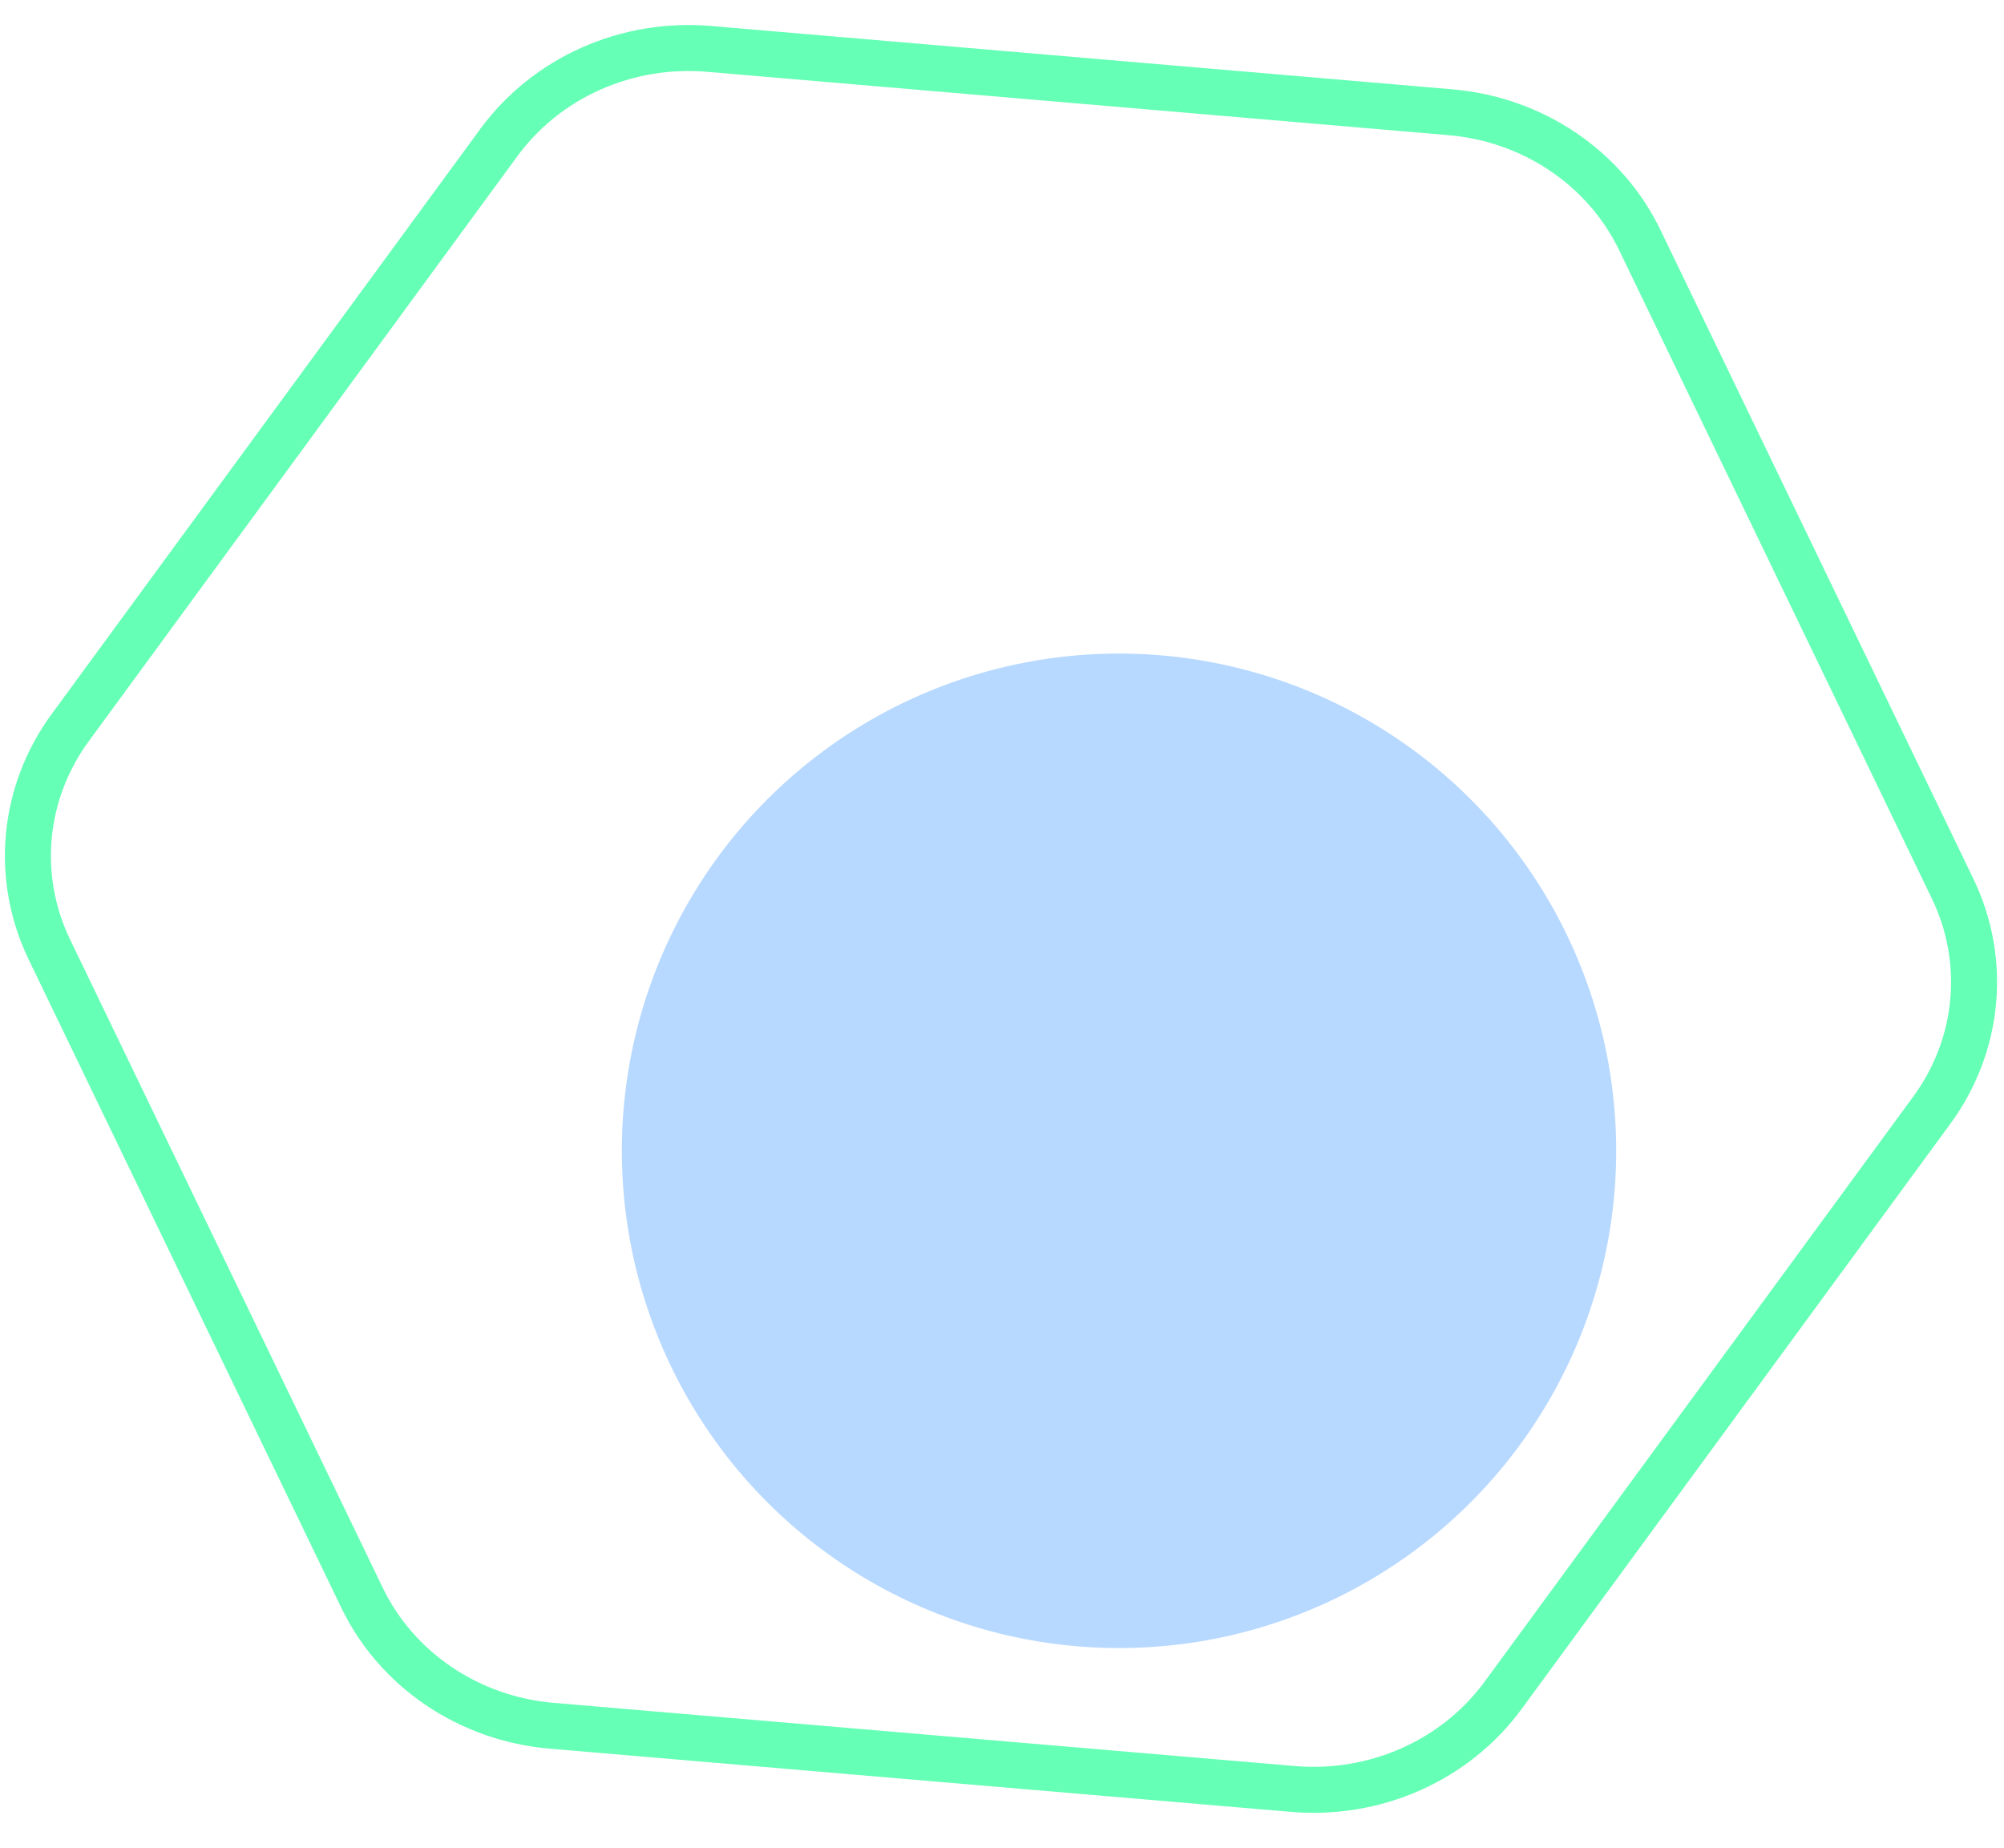
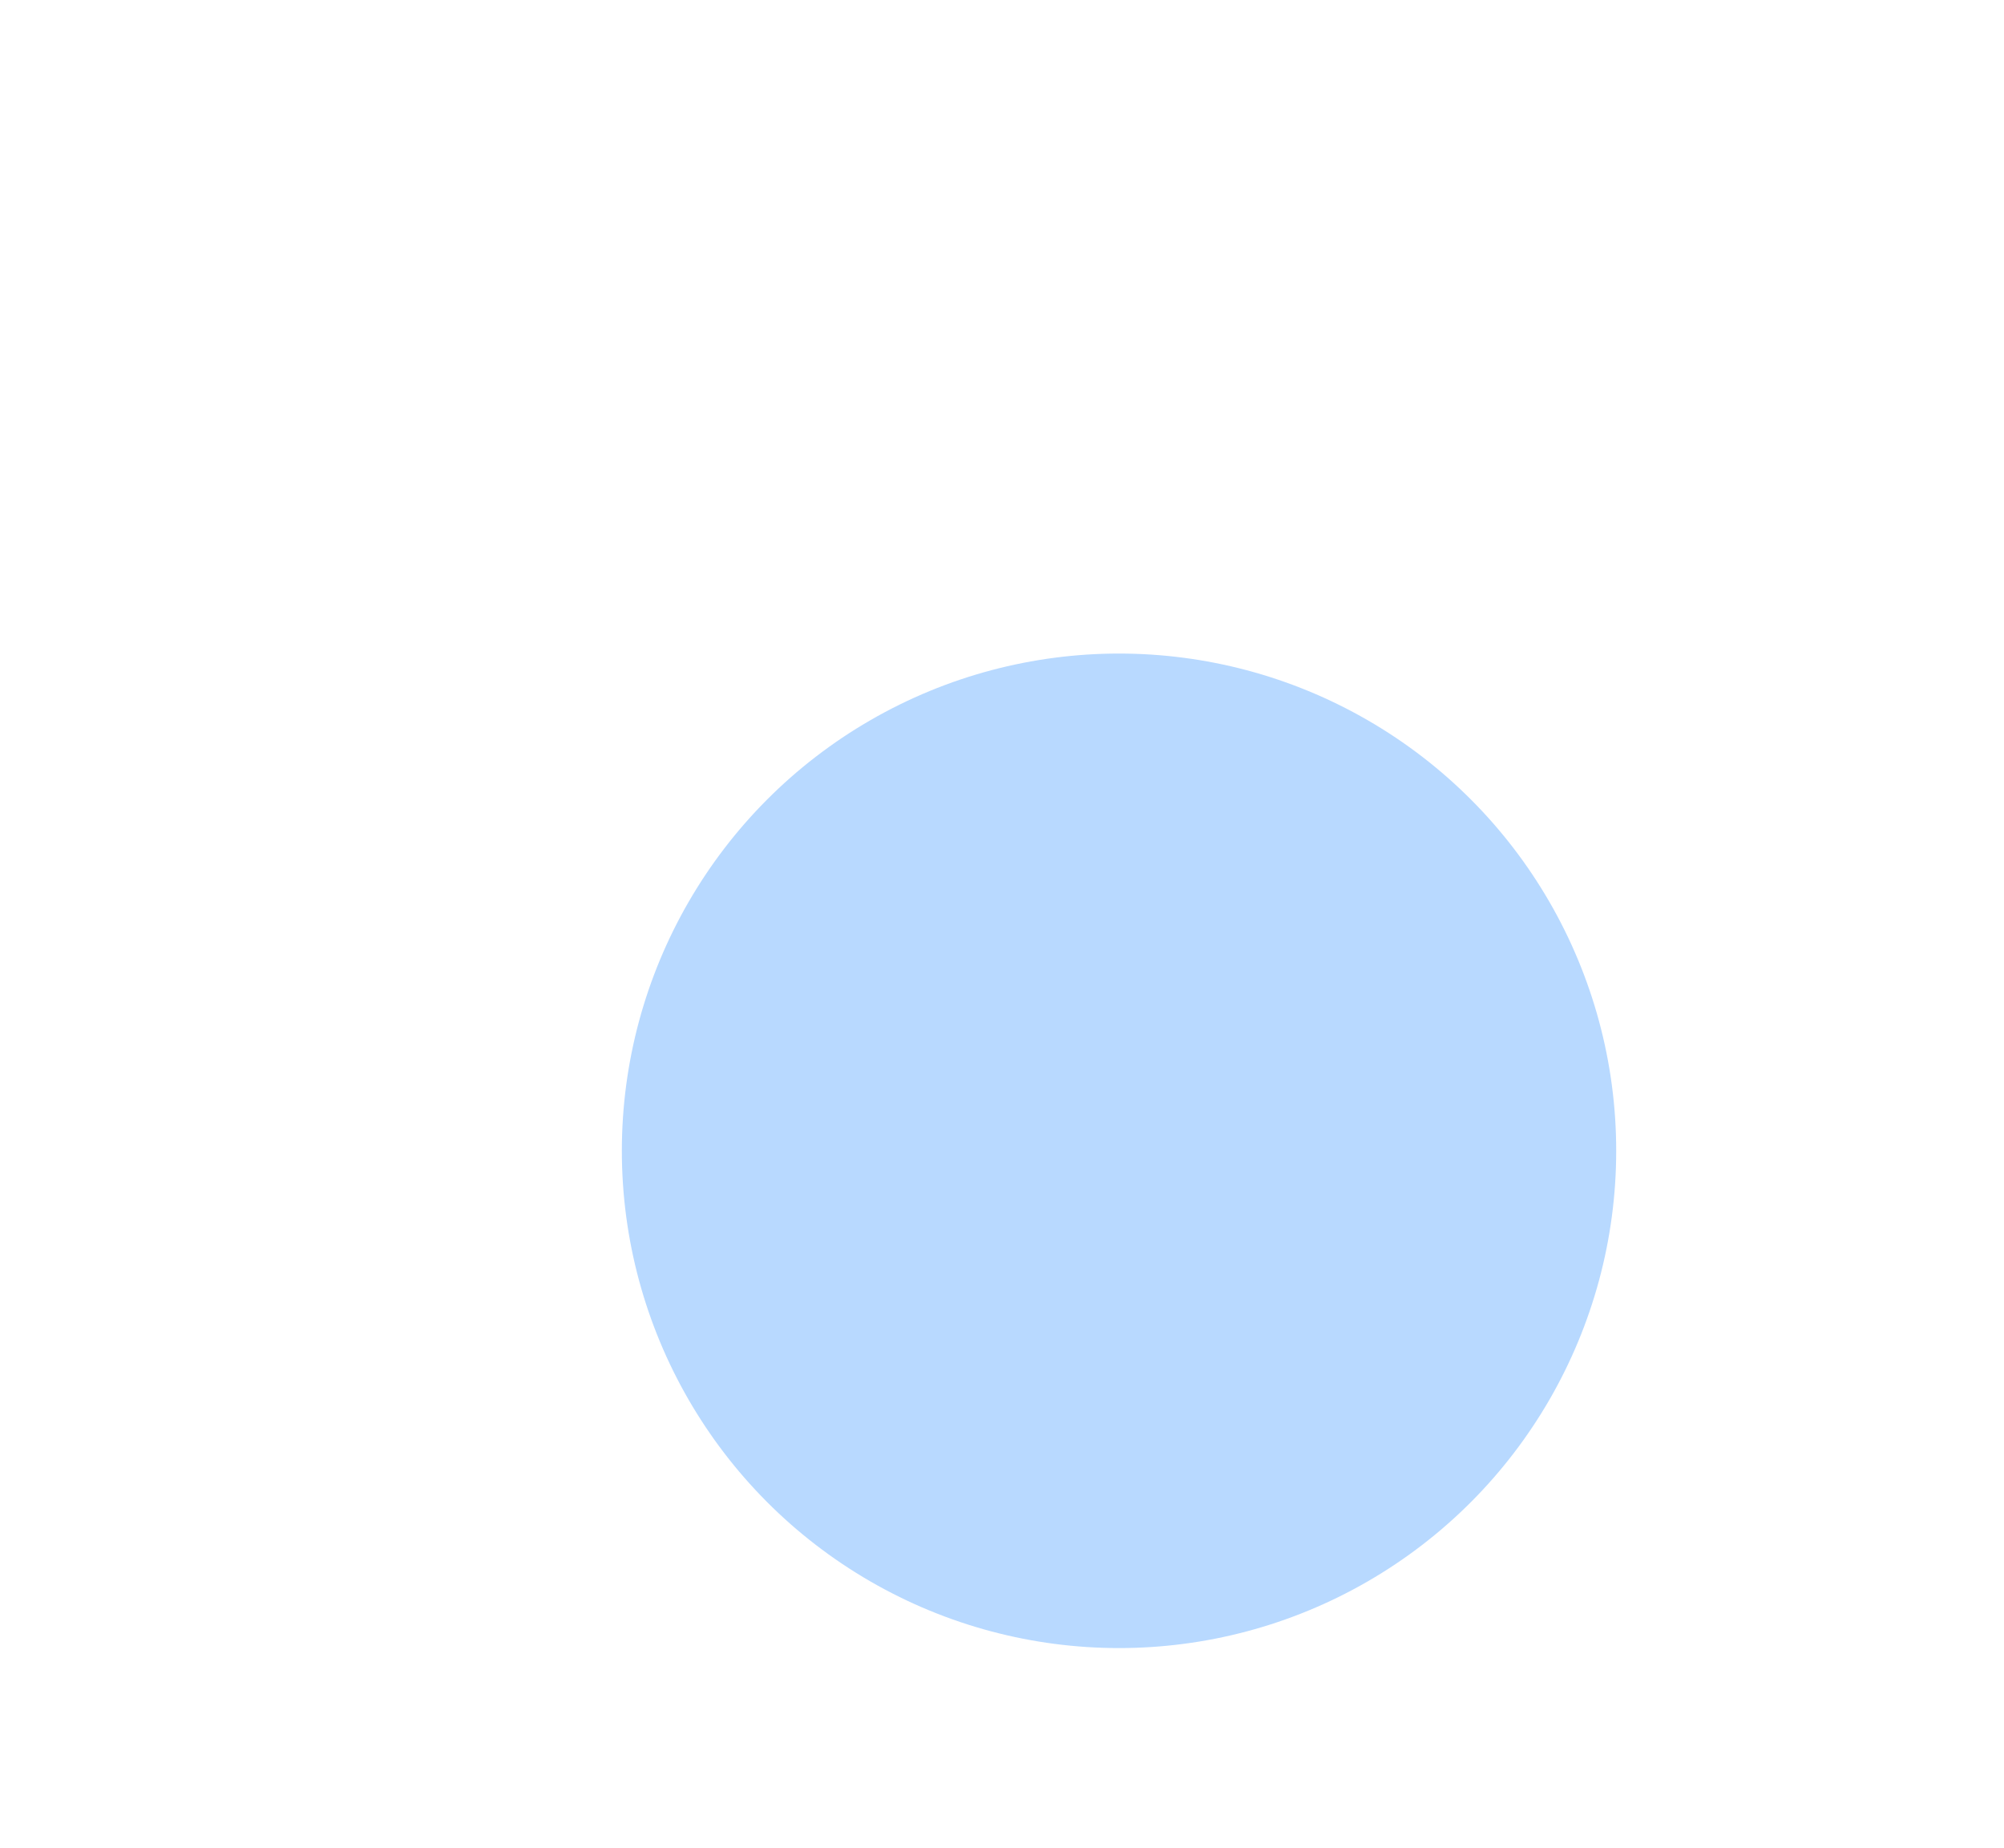
<svg xmlns="http://www.w3.org/2000/svg" width="154" height="142" viewBox="0 0 154 142" fill="none">
-   <path d="M54.489 3.756L111.466 8.625C114.577 8.89 117.56 9.938 120.114 11.662C122.668 13.387 124.704 15.728 126.015 18.45L150.05 68.277C151.364 70.998 151.908 74.004 151.627 76.992C151.346 79.981 150.251 82.847 148.451 85.301L115.509 130.259C113.711 132.711 111.274 134.667 108.441 135.93C105.609 137.192 102.482 137.718 99.373 137.453L42.373 132.594C39.263 132.327 36.281 131.278 33.727 129.554C31.173 127.829 29.137 125.49 27.824 122.769L3.789 72.942C2.478 70.221 1.935 67.215 2.216 64.227C2.497 61.239 3.59 58.374 5.388 55.918L38.33 10.96C40.129 8.503 42.569 6.543 45.406 5.278C48.243 4.013 51.376 3.488 54.489 3.756Z" stroke="#65FFB5" stroke-width="3.534" />
  <circle cx="85.993" cy="88.421" r="38.206" fill="#B8D9FF" />
</svg>